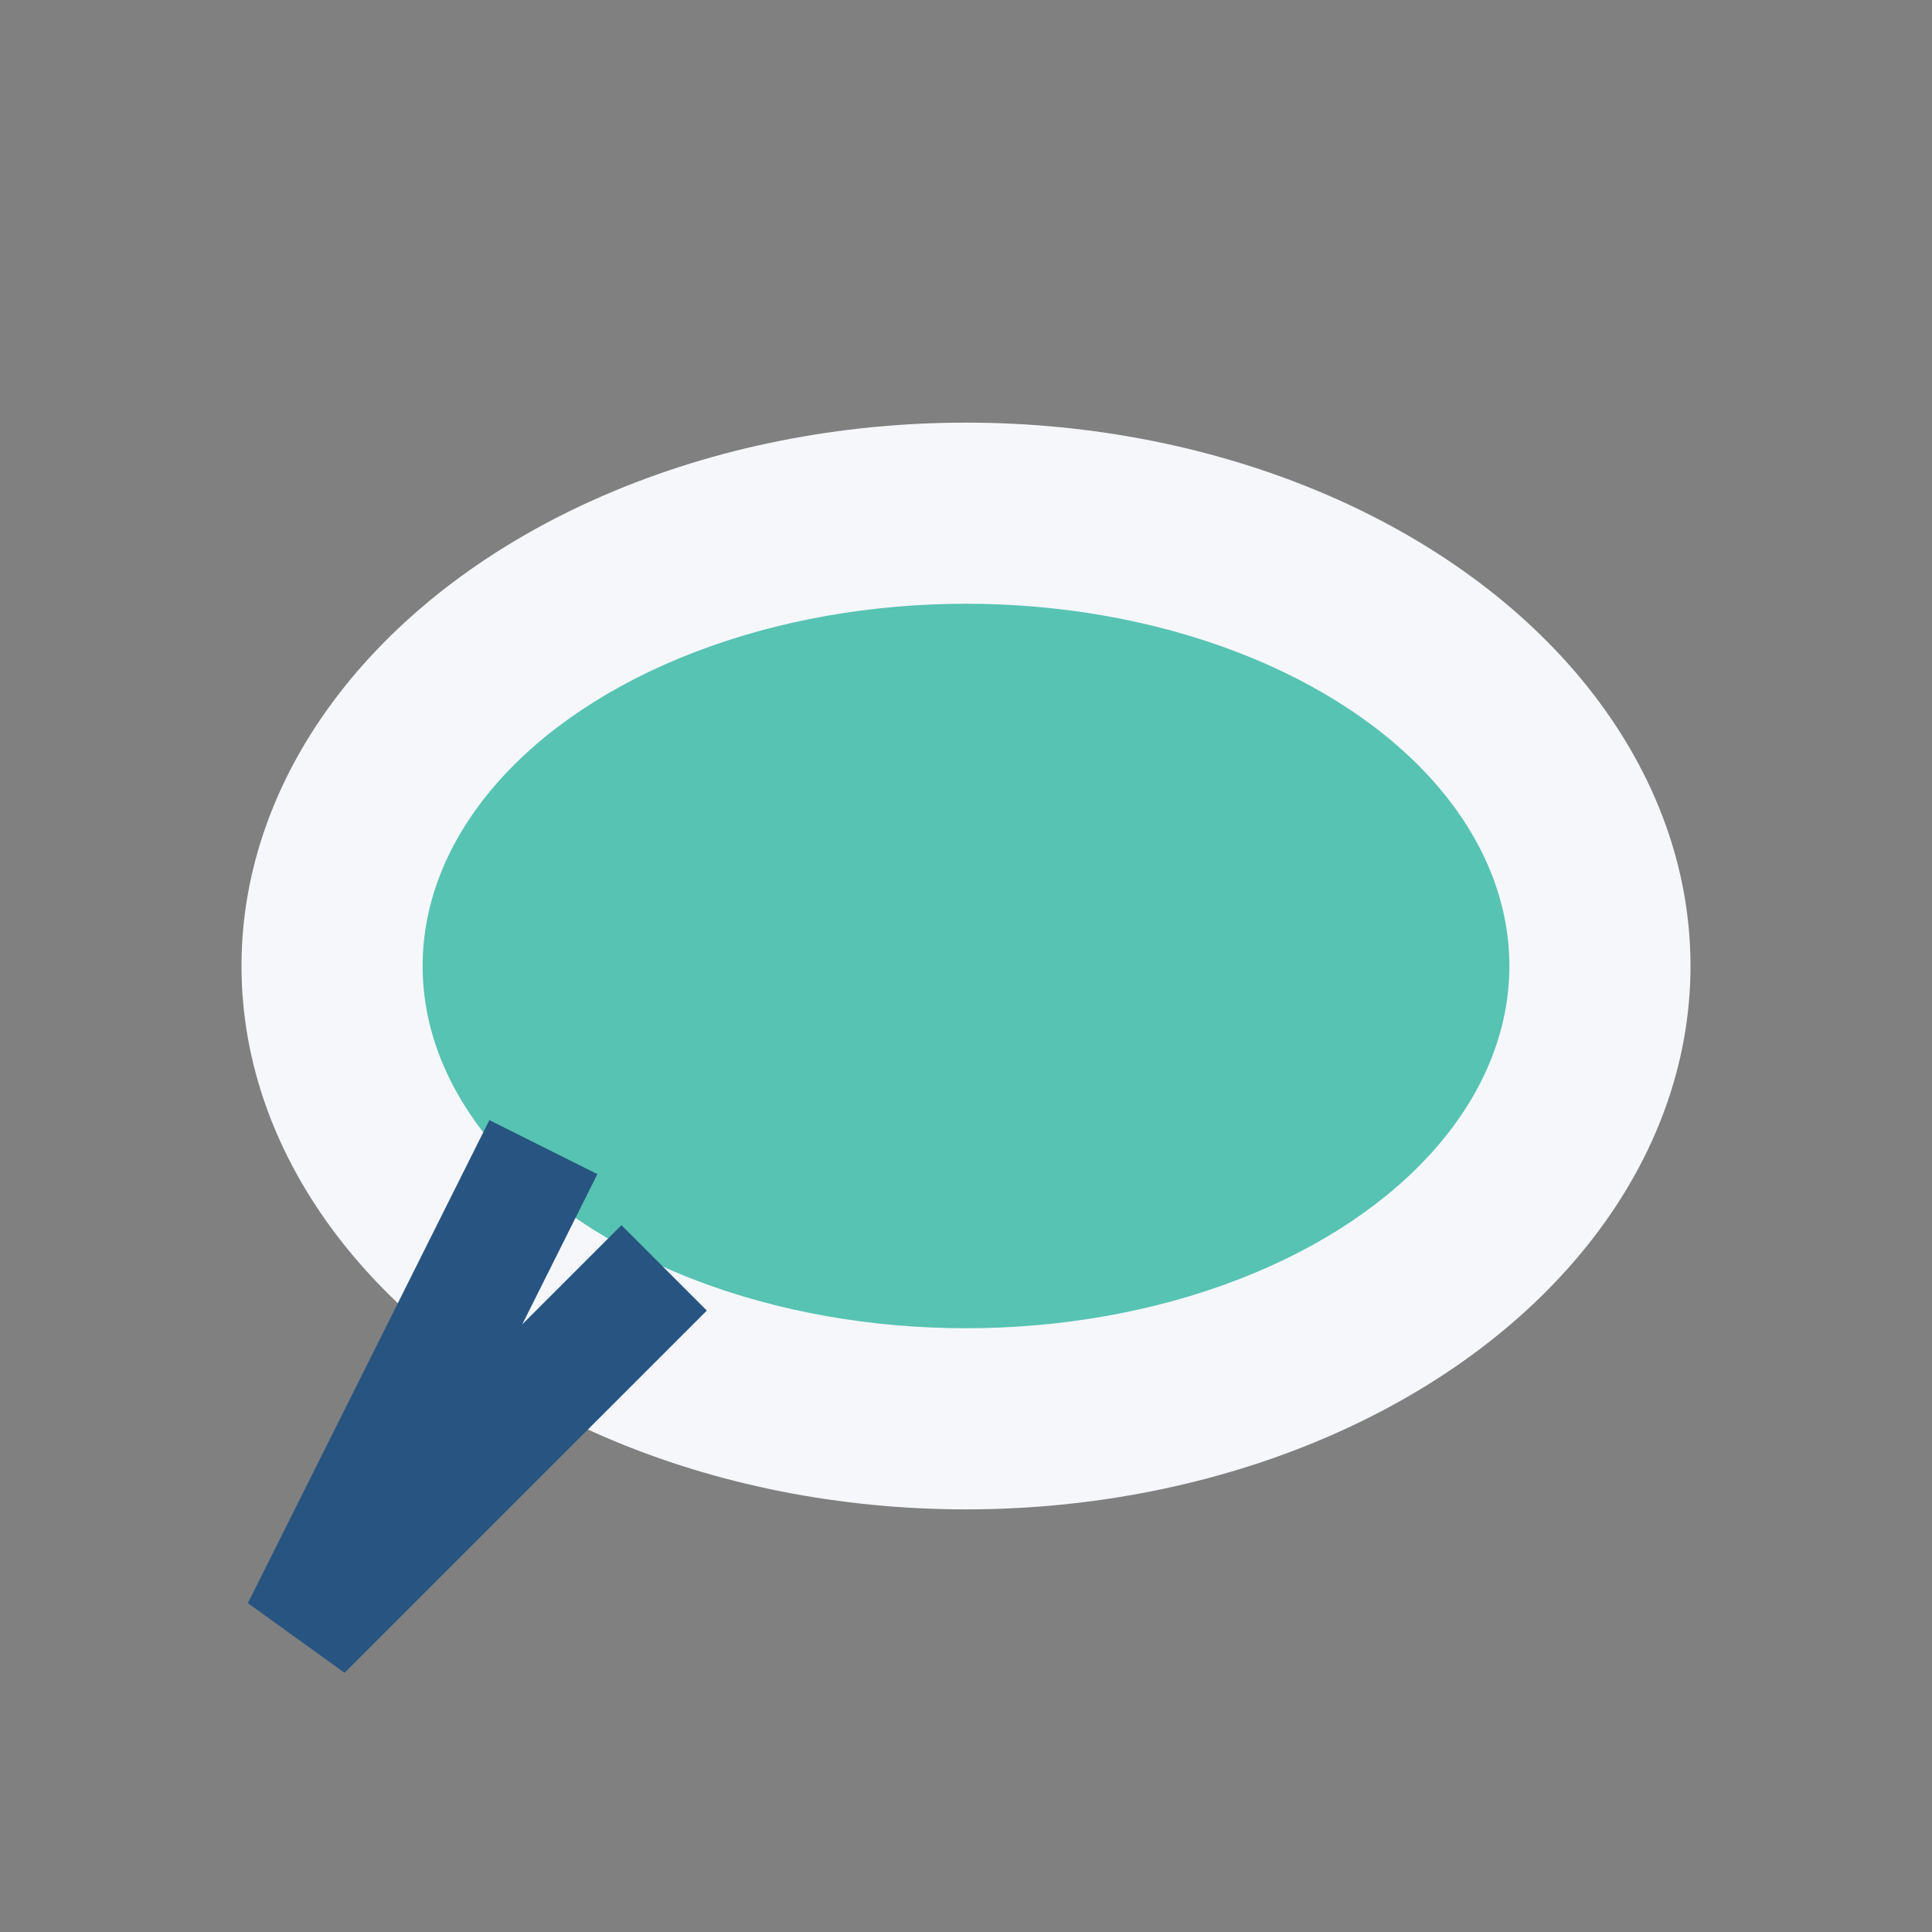
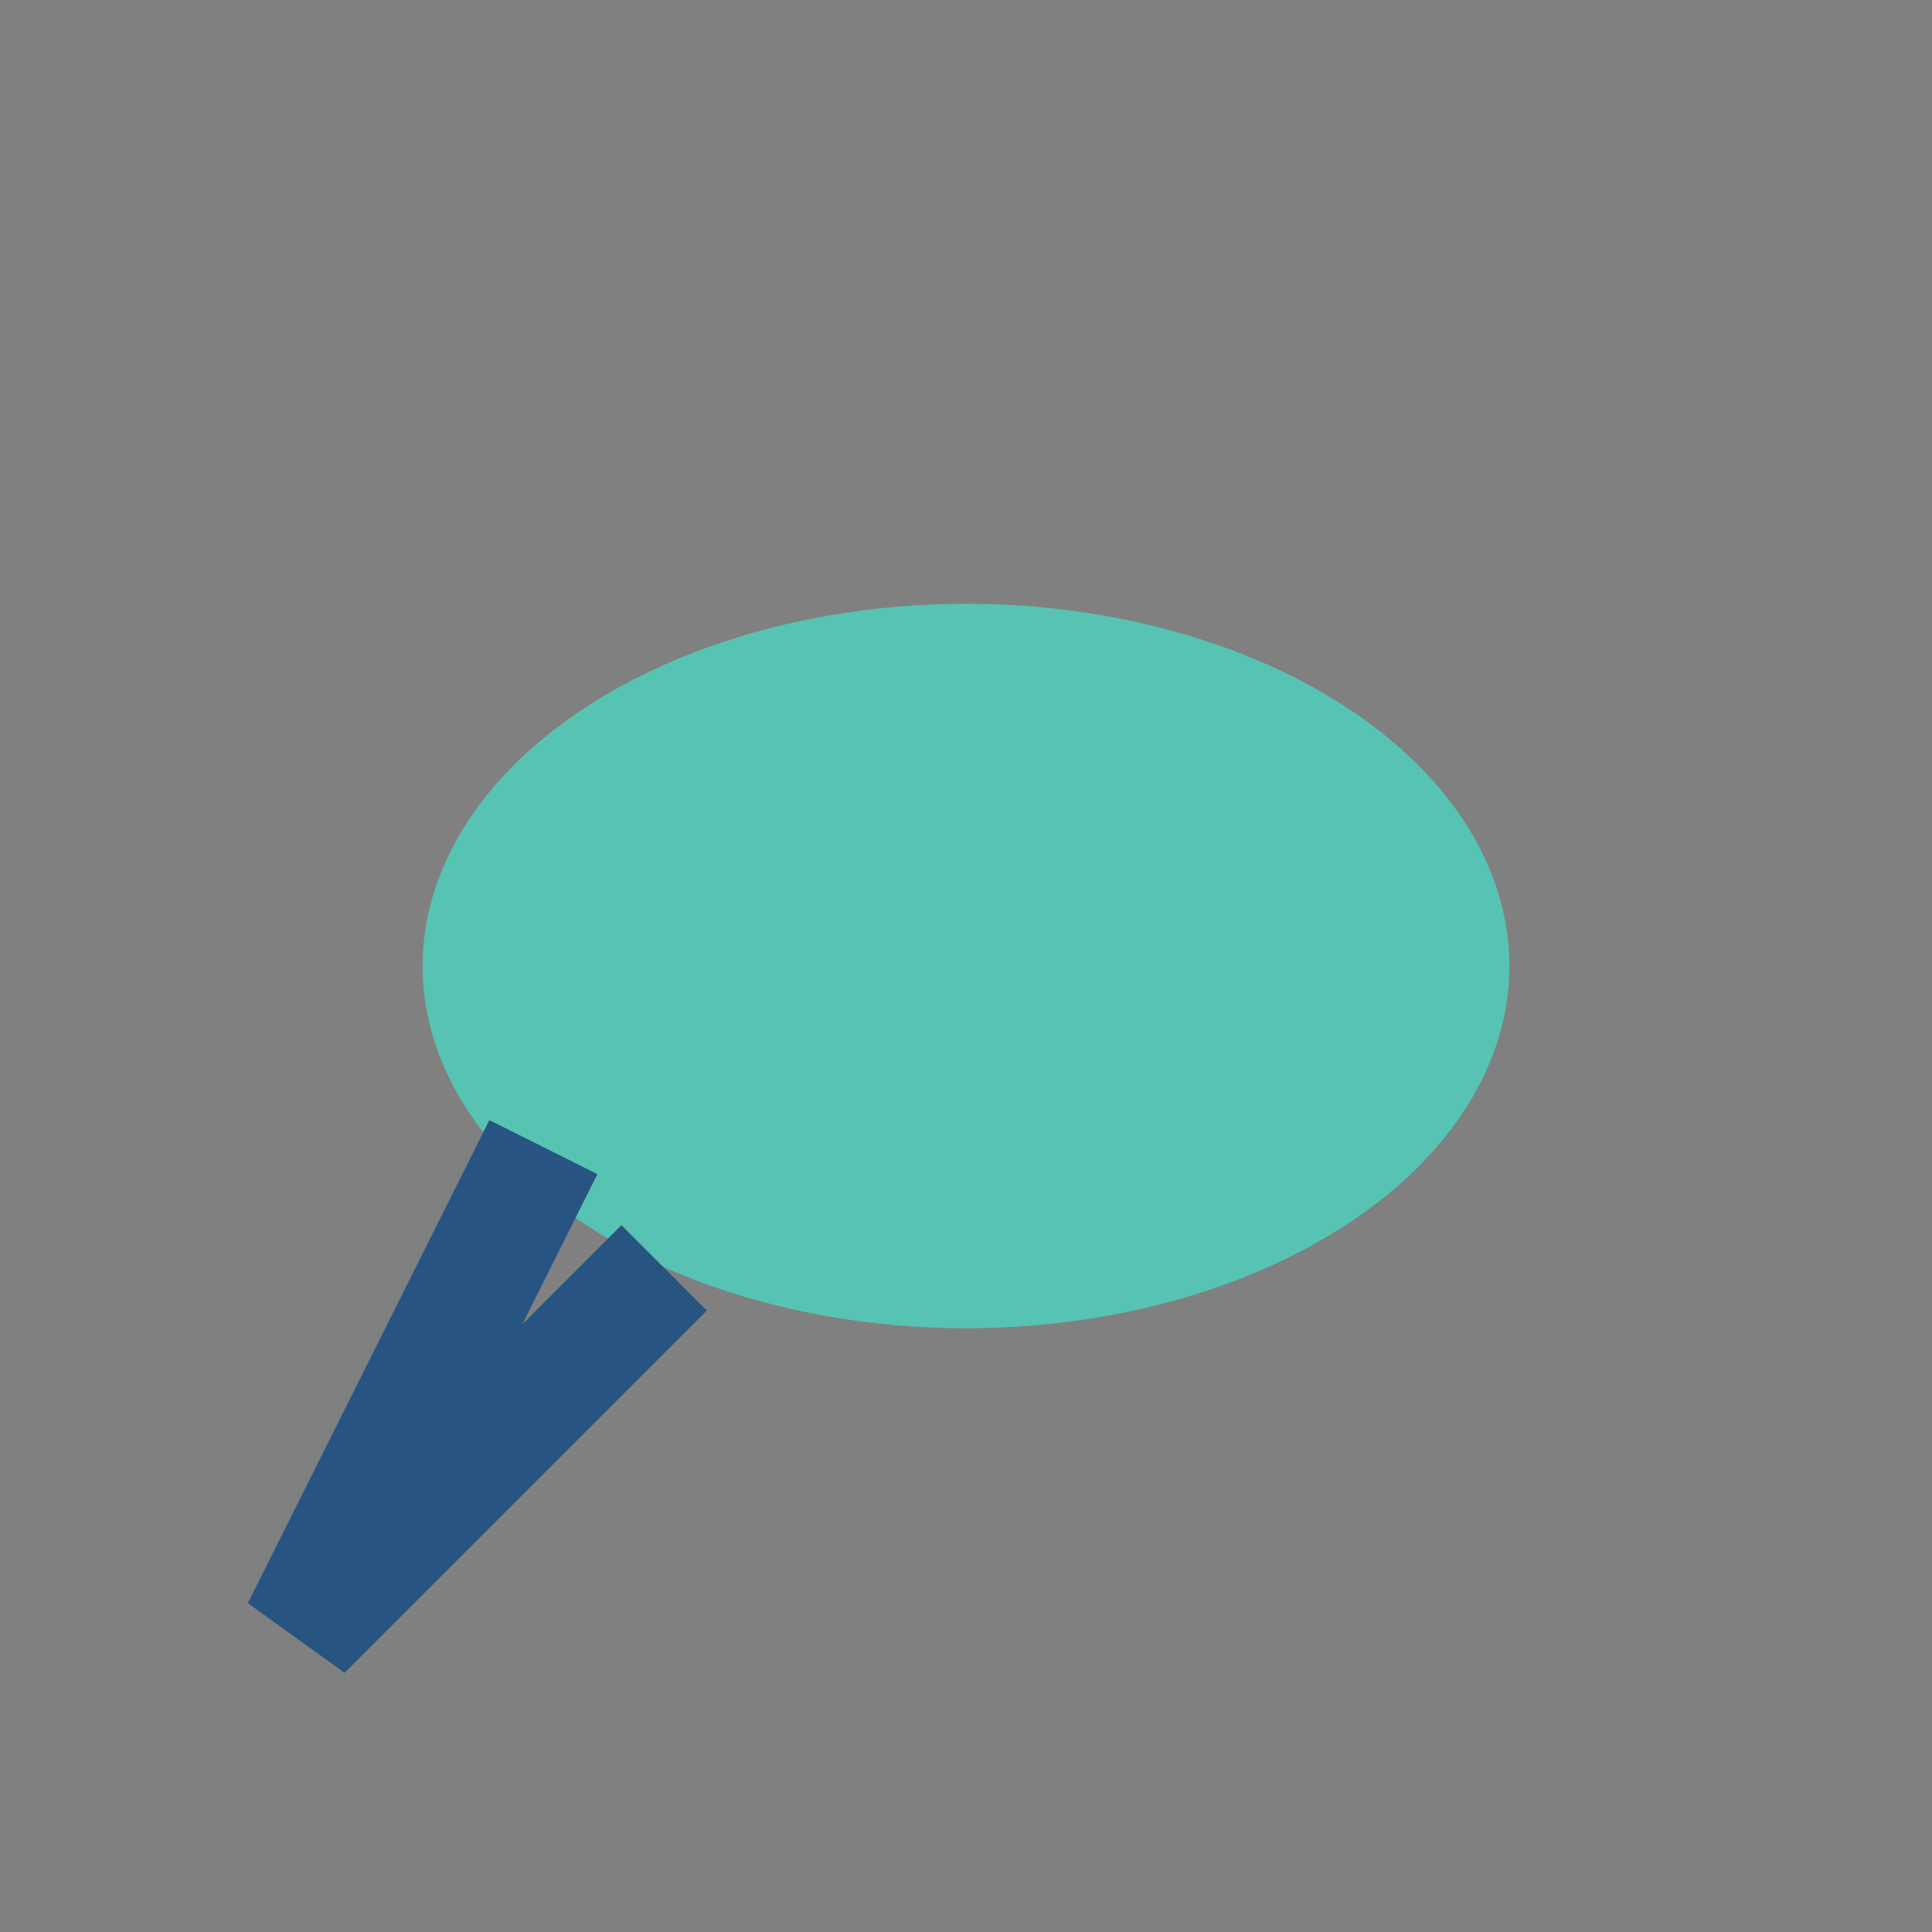
<svg xmlns="http://www.w3.org/2000/svg" width="32" height="32" viewBox="0 0 32 32">
  <rect x="0" y="0" width="32" height="32" fill="#808080" stroke="none" />
-   <ellipse cx="16" cy="16" rx="12" ry="9" fill="#F5F7FB" />
  <ellipse cx="16" cy="16" rx="9" ry="6" fill="#57C3B3" />
  <path d="M11 21l-6 6 4-8" stroke="#275481" stroke-width="2" fill="none" />
</svg>